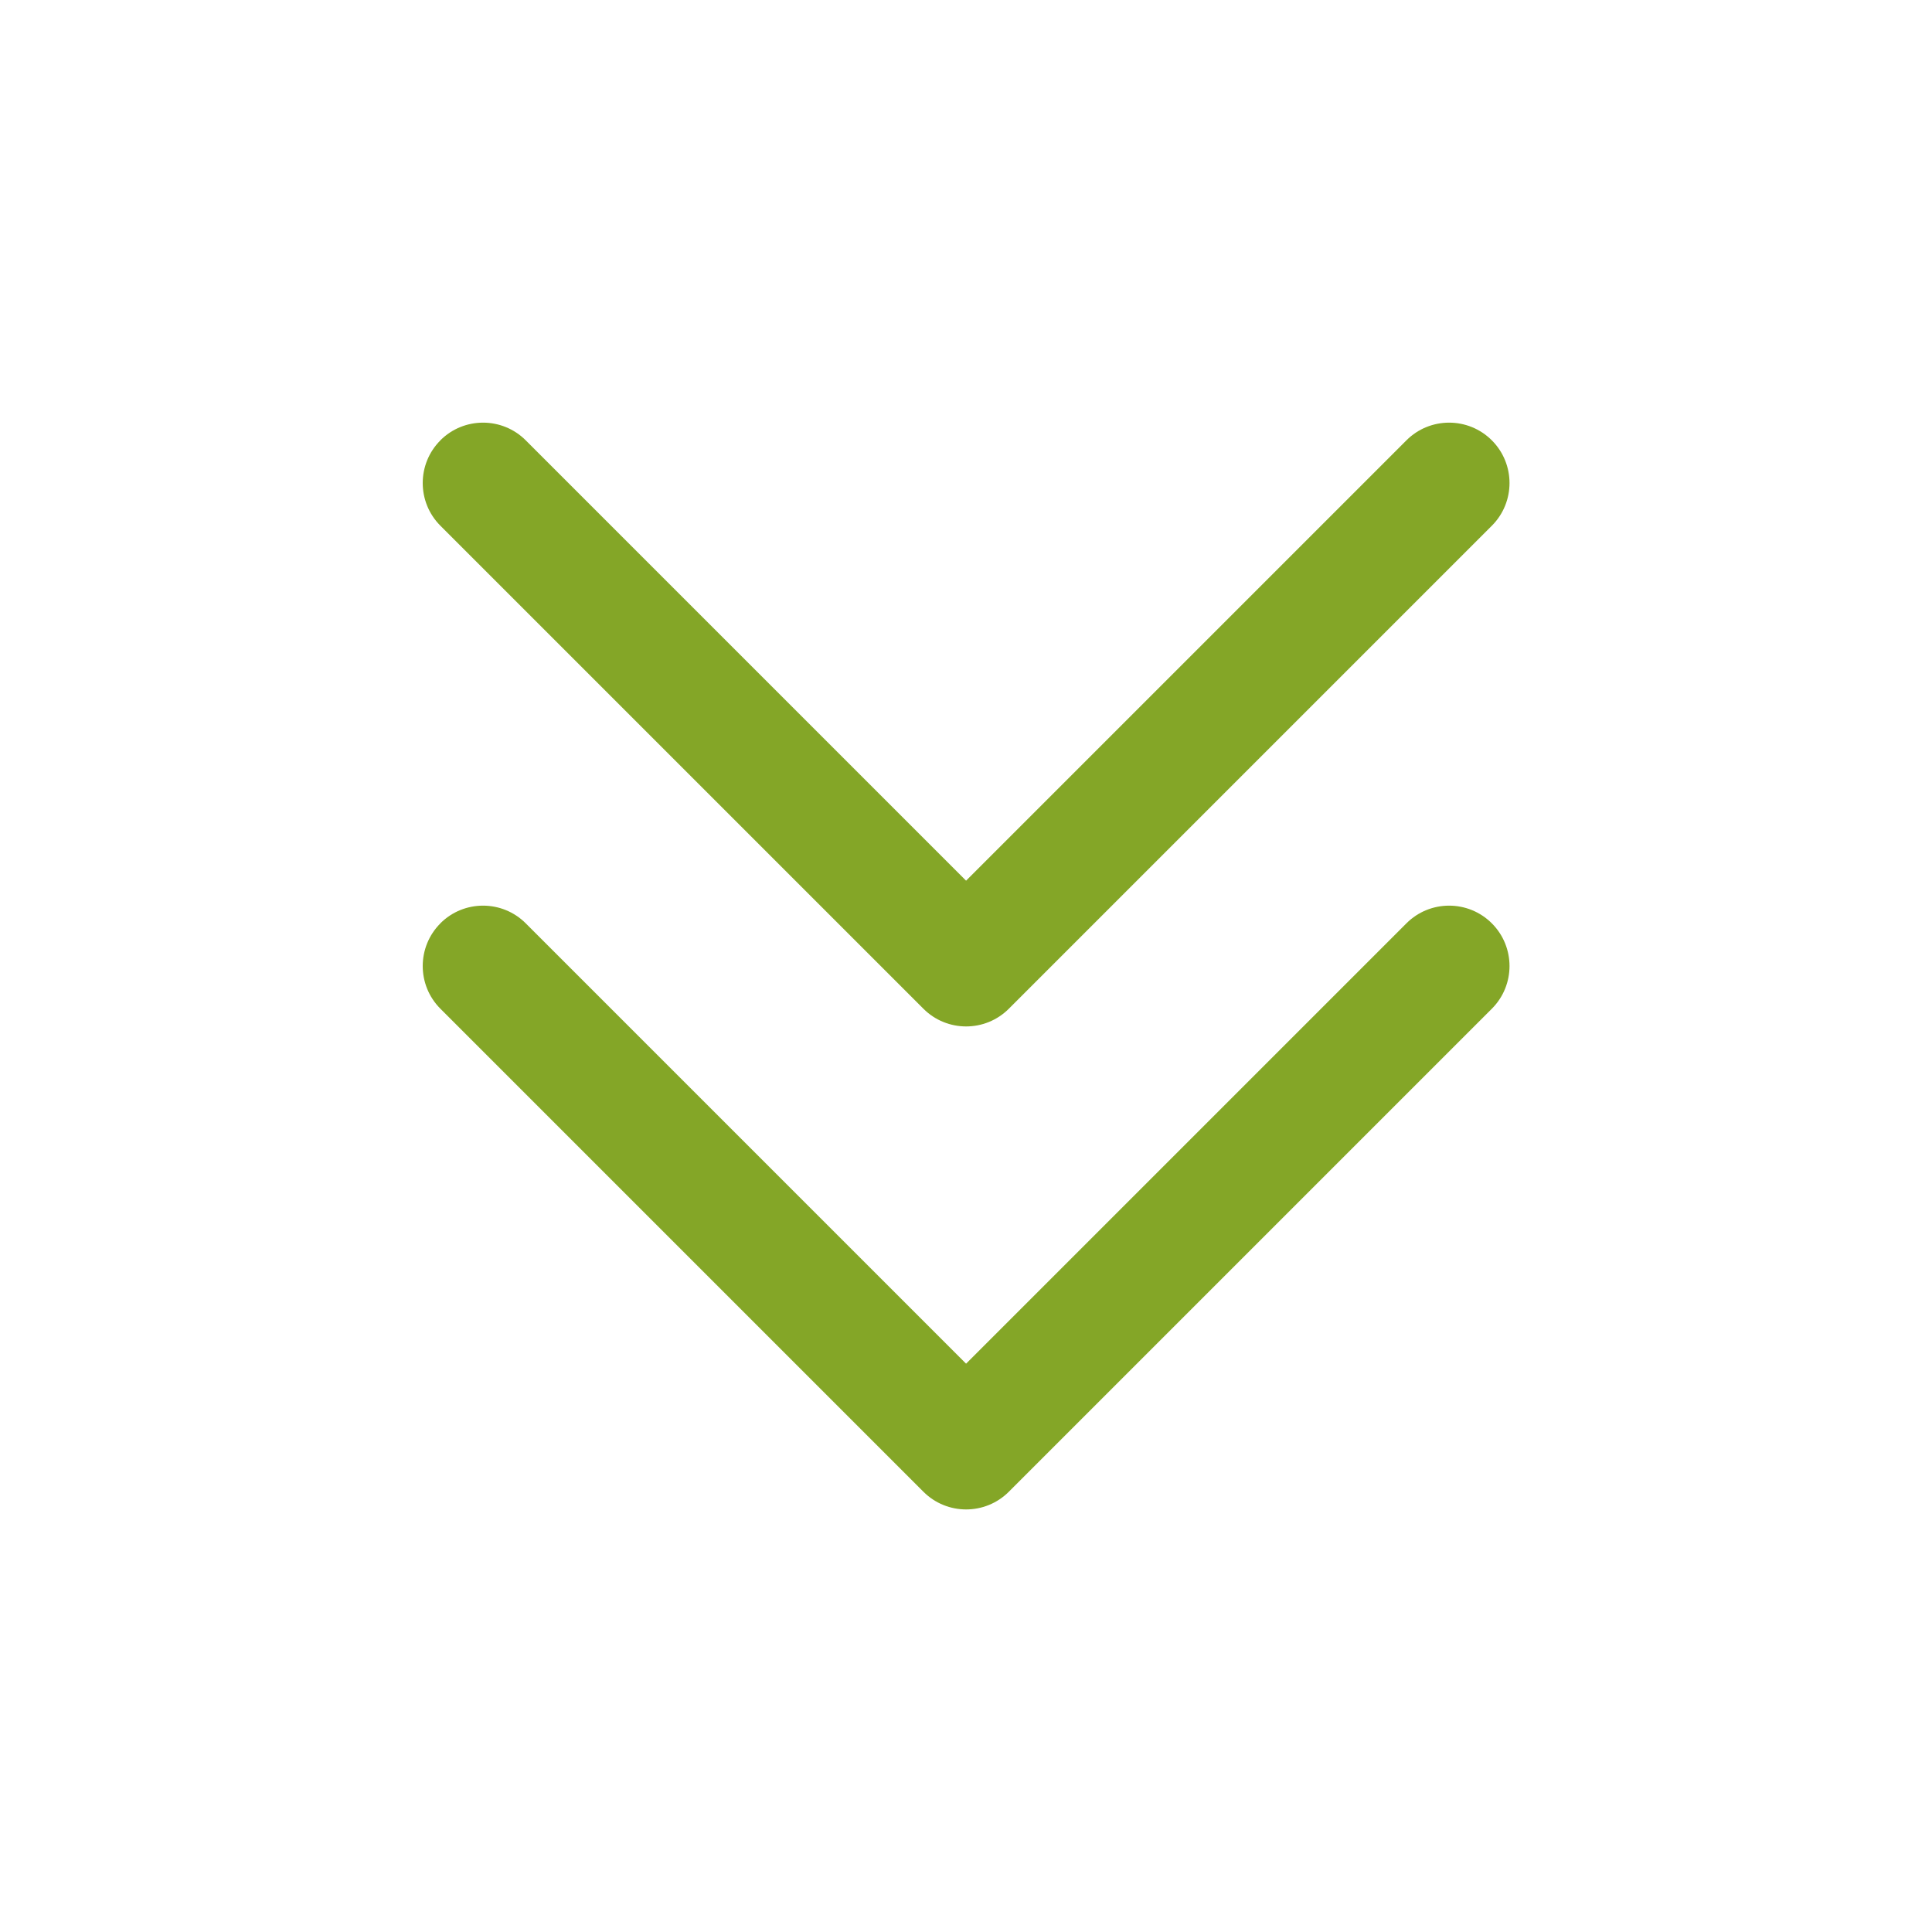
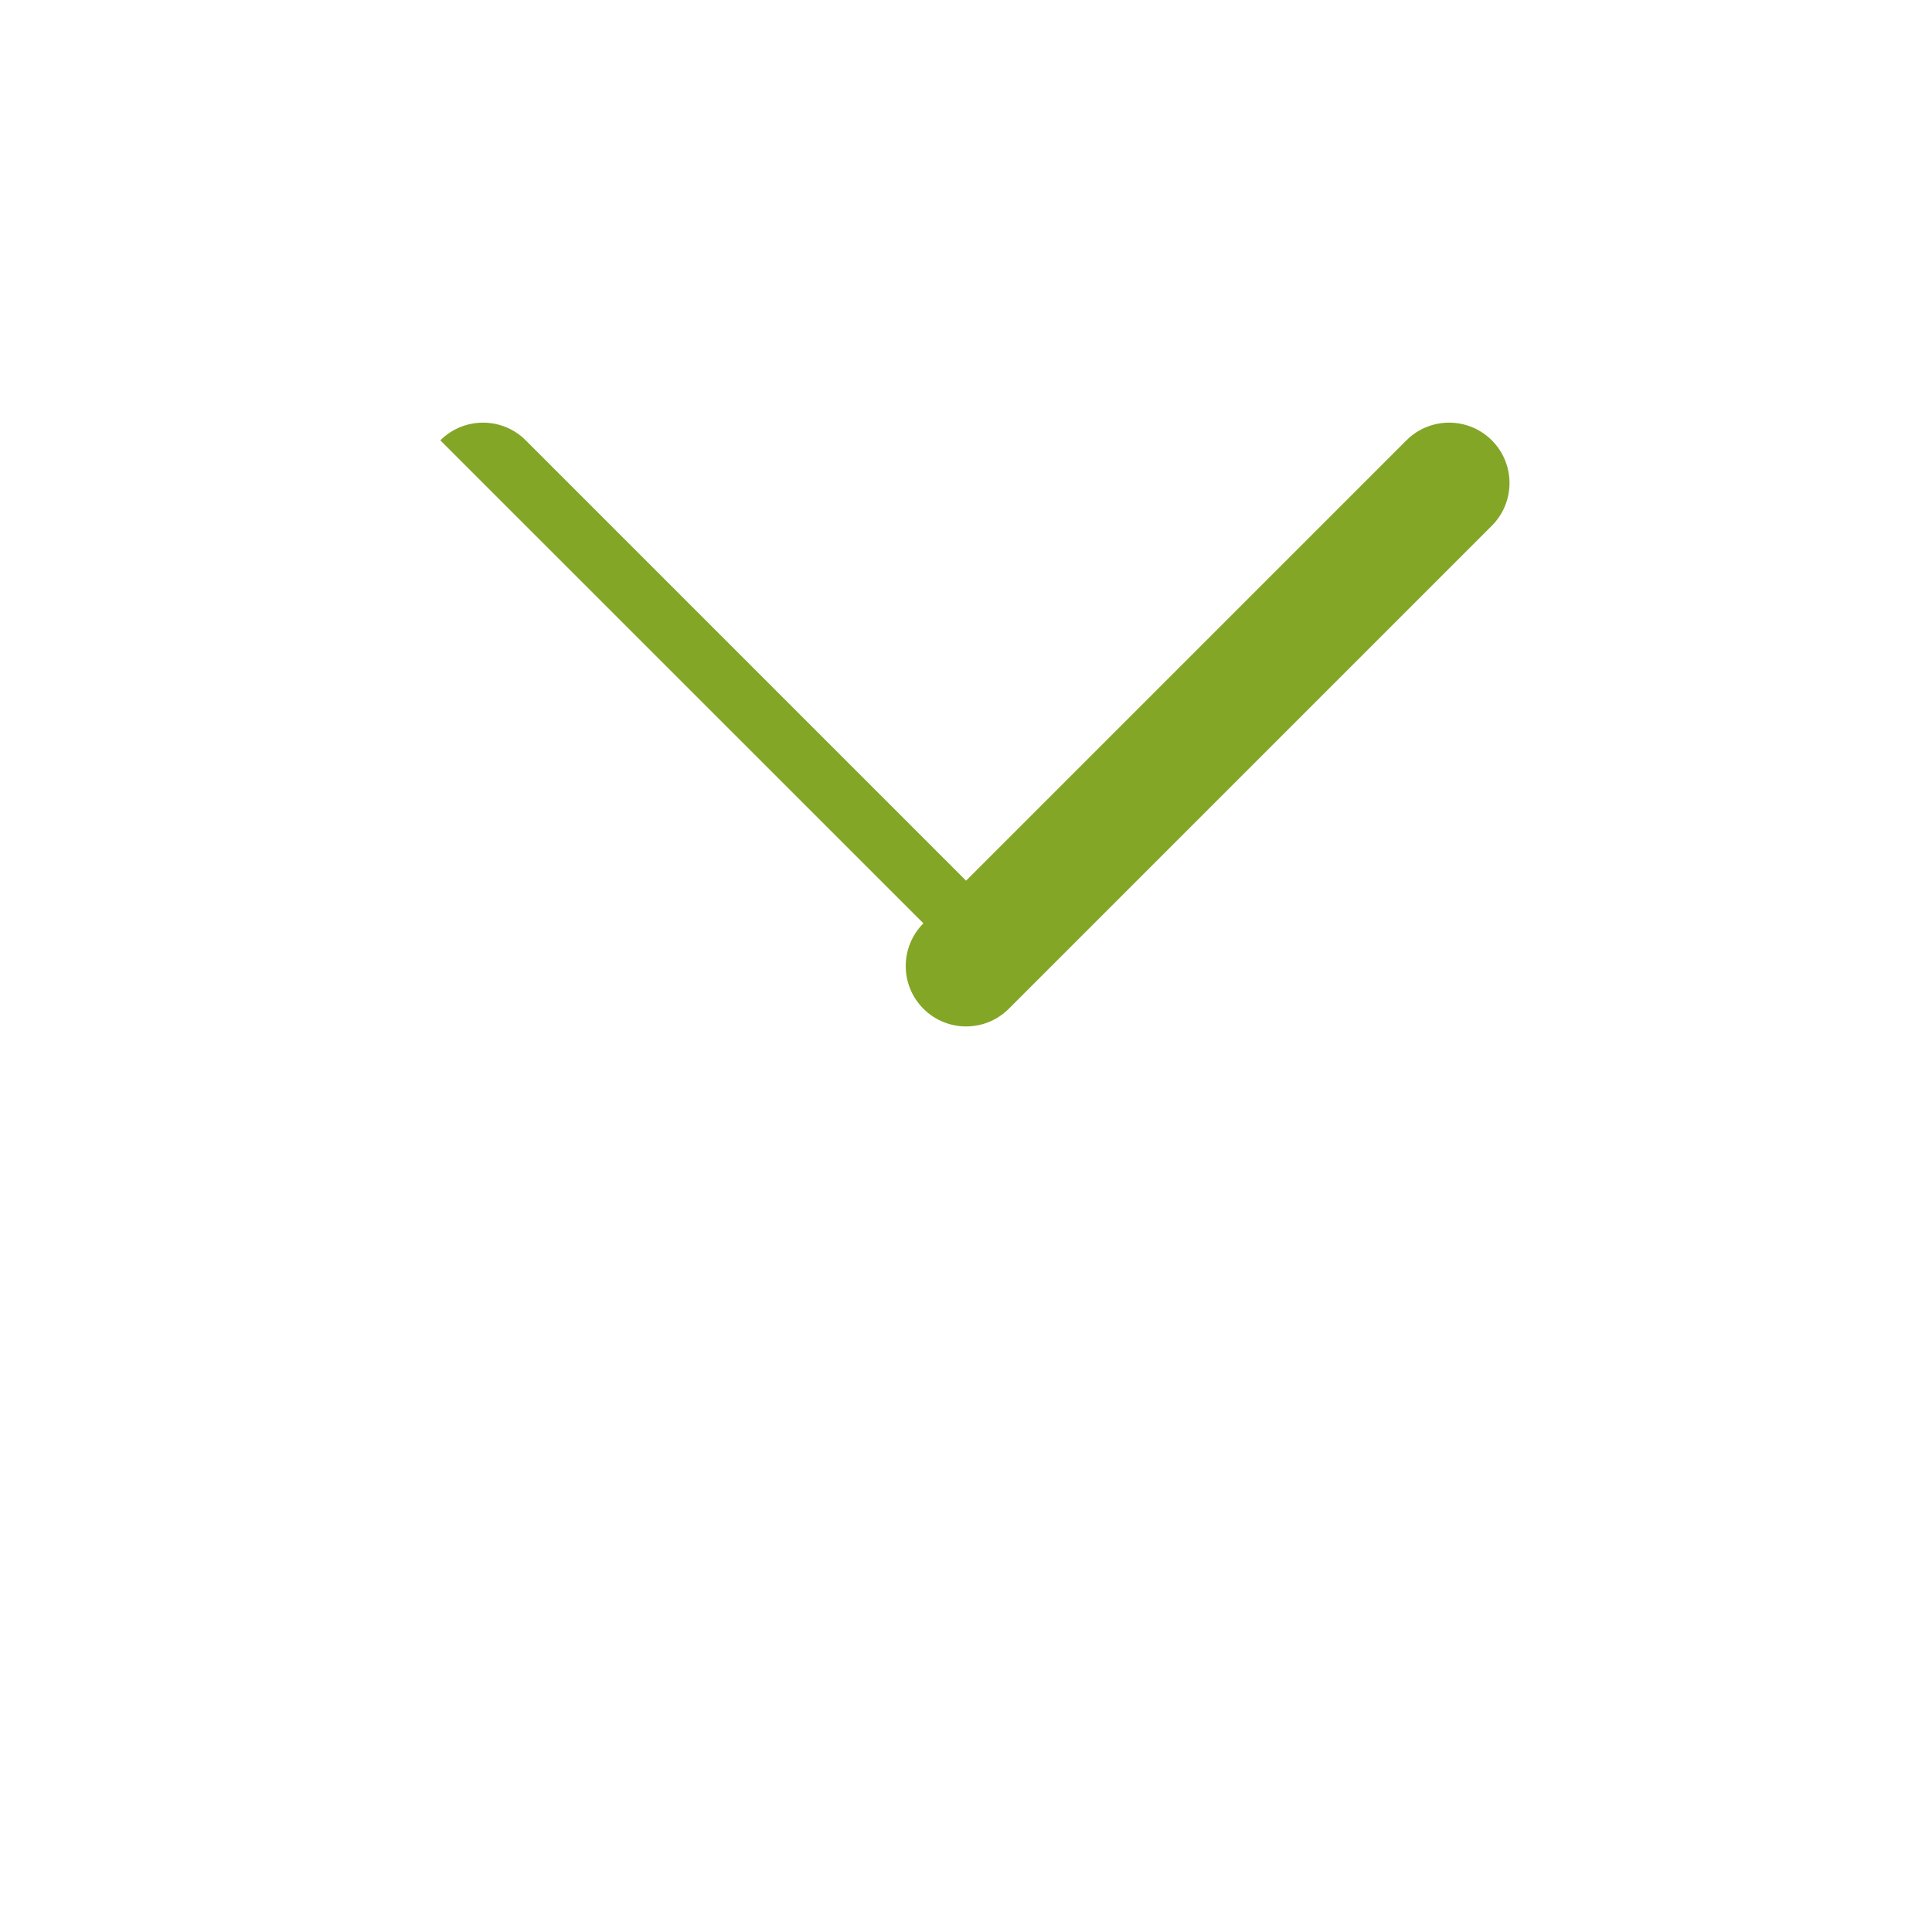
<svg xmlns="http://www.w3.org/2000/svg" fill="none" height="40" viewBox="0 0 24 24" width="40">
  <g fill="#84A627">
-     <path d="m5.47 5.47c.293-.293.768-.293 1.061 0l5.47 5.47 5.47-5.47c.293-.293.768-.293 1.061 0s.293.768 0 1.061l-6 6c-.293.293-.768.293-1.061 0l-6-6c-.293-.293-.293-.768 0-1.061z" />
-     <path d="m5.47 11.47c.293-.293.768-.293 1.061 0l5.47 5.47 5.47-5.47c.293-.293.768-.293 1.061 0s.293.768 0 1.061l-6 6c-.293.293-.768.293-1.061 0l-6-6c-.293-.293-.293-.768 0-1.061z" />
+     <path d="m5.47 5.47c.293-.293.768-.293 1.061 0l5.47 5.47 5.47-5.47c.293-.293.768-.293 1.061 0s.293.768 0 1.061l-6 6c-.293.293-.768.293-1.061 0c-.293-.293-.293-.768 0-1.061z" />
  </g>
</svg>